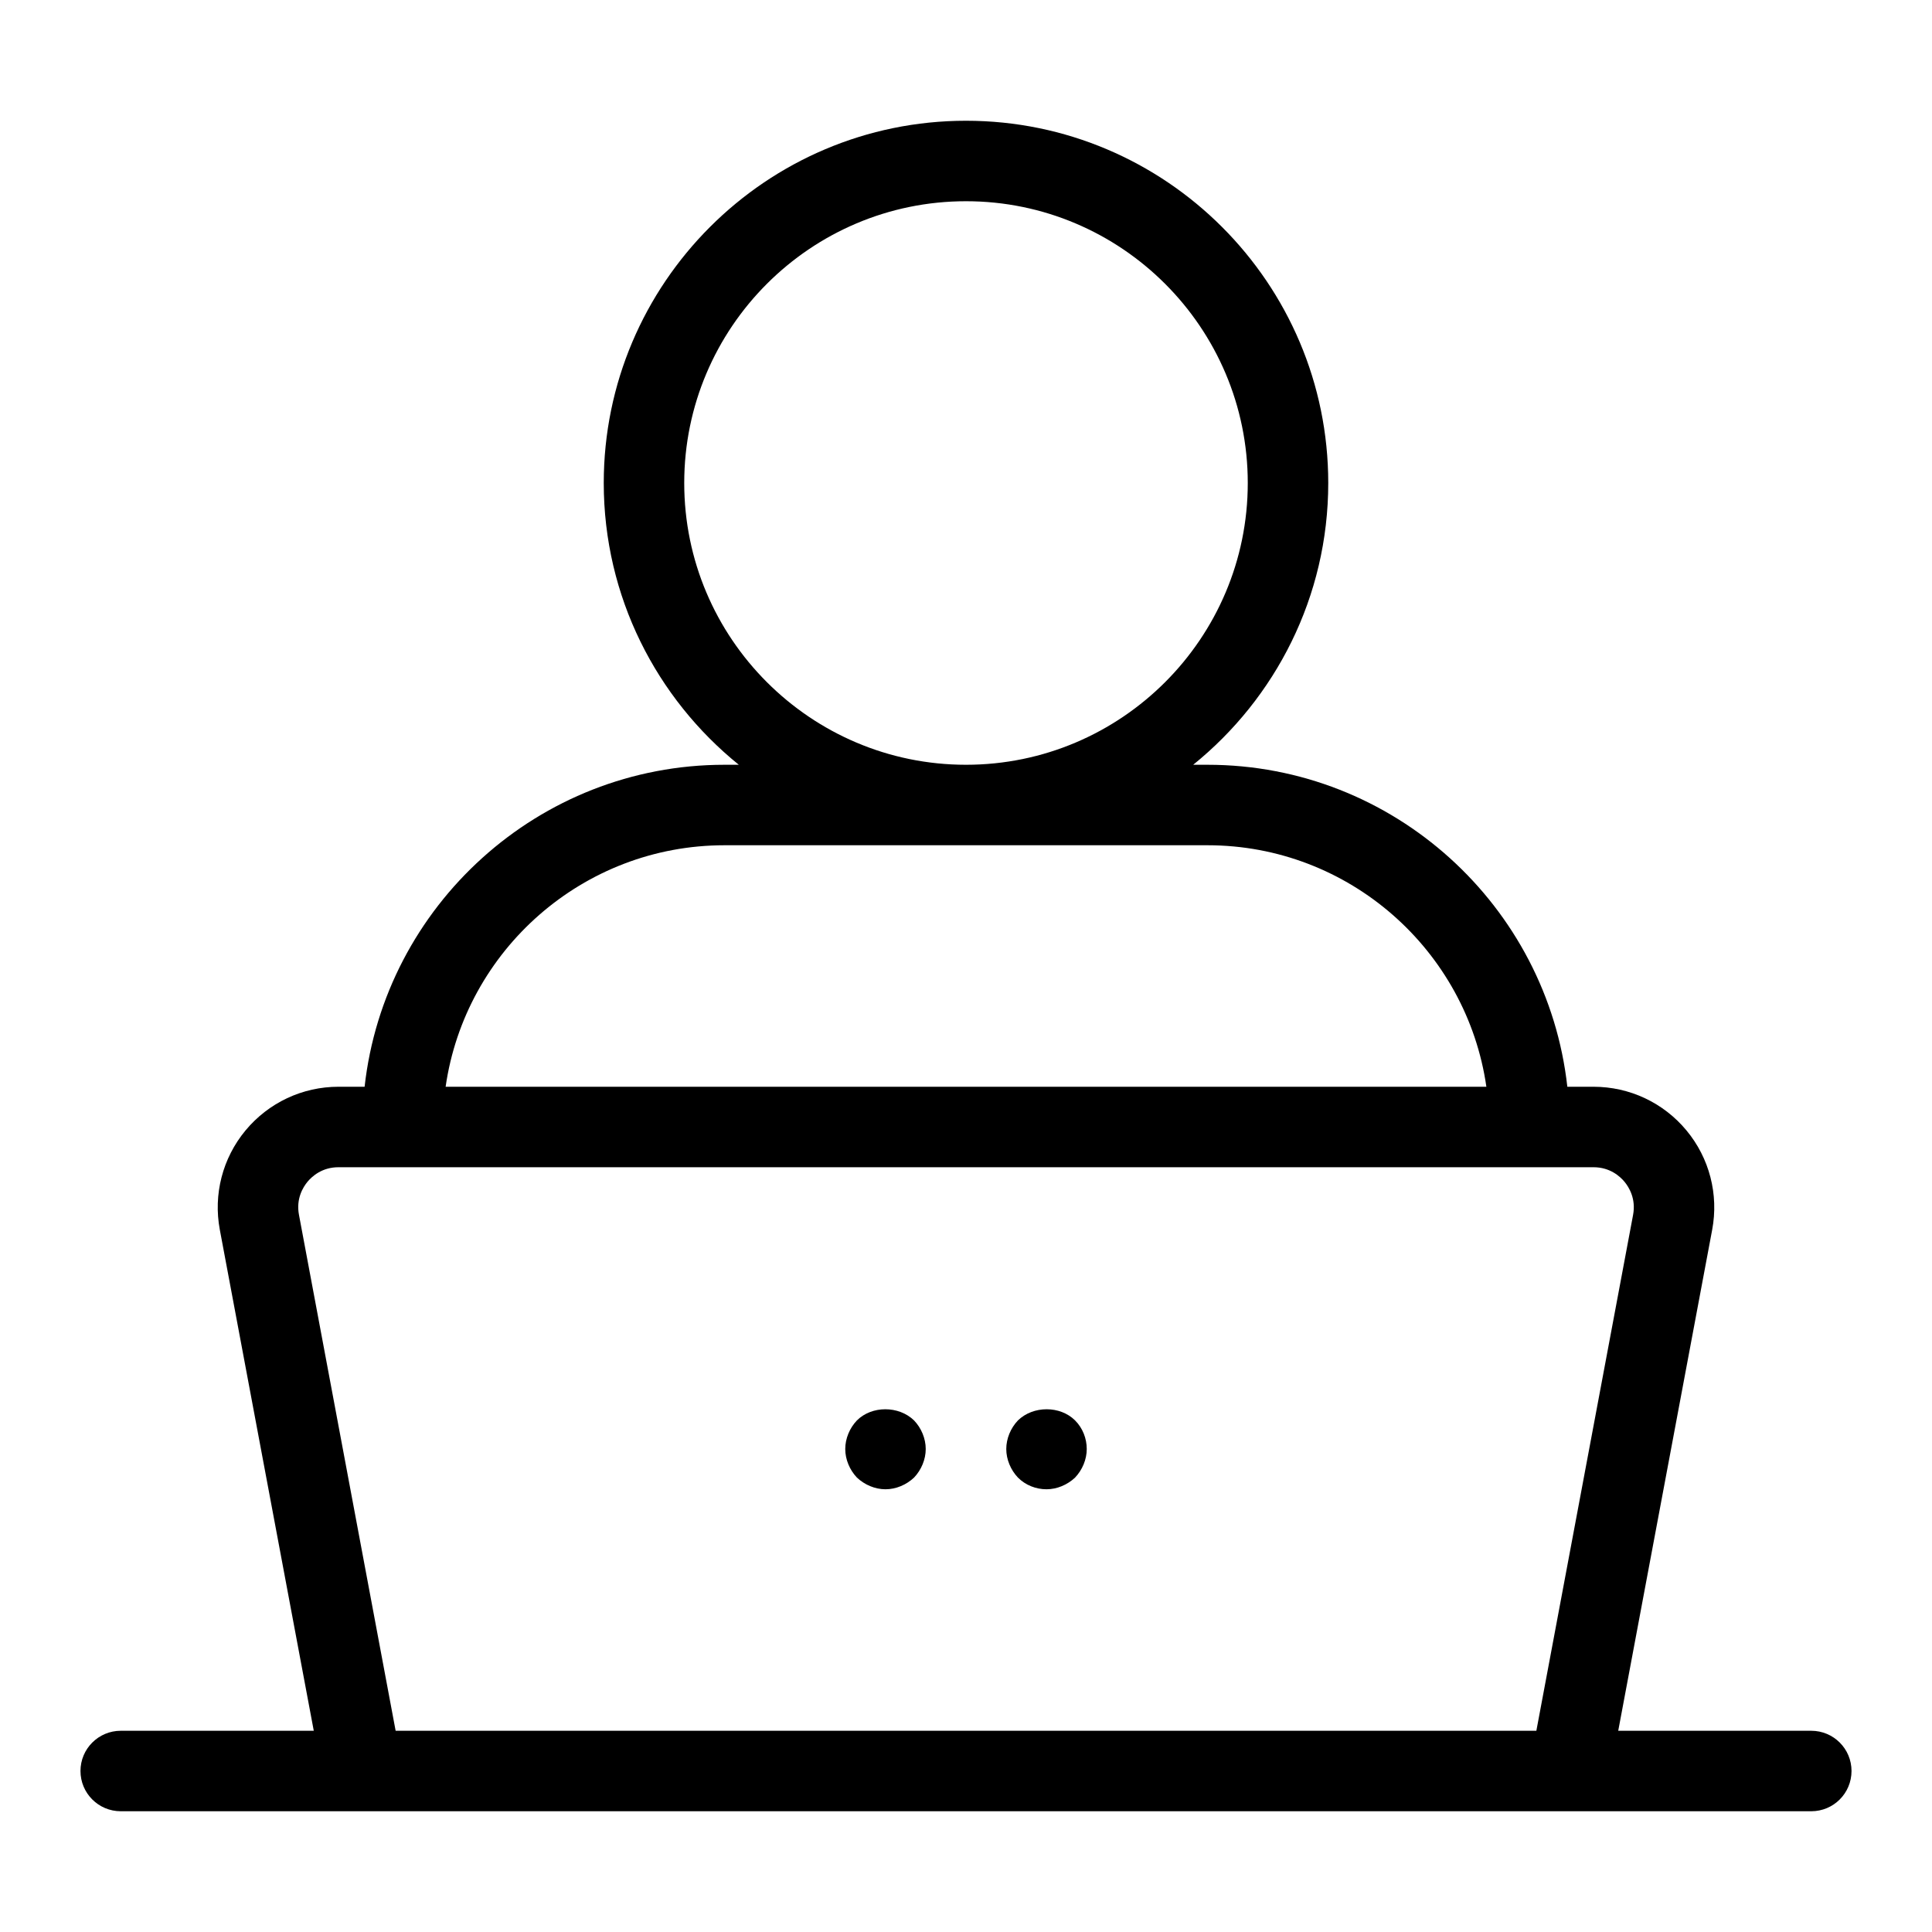
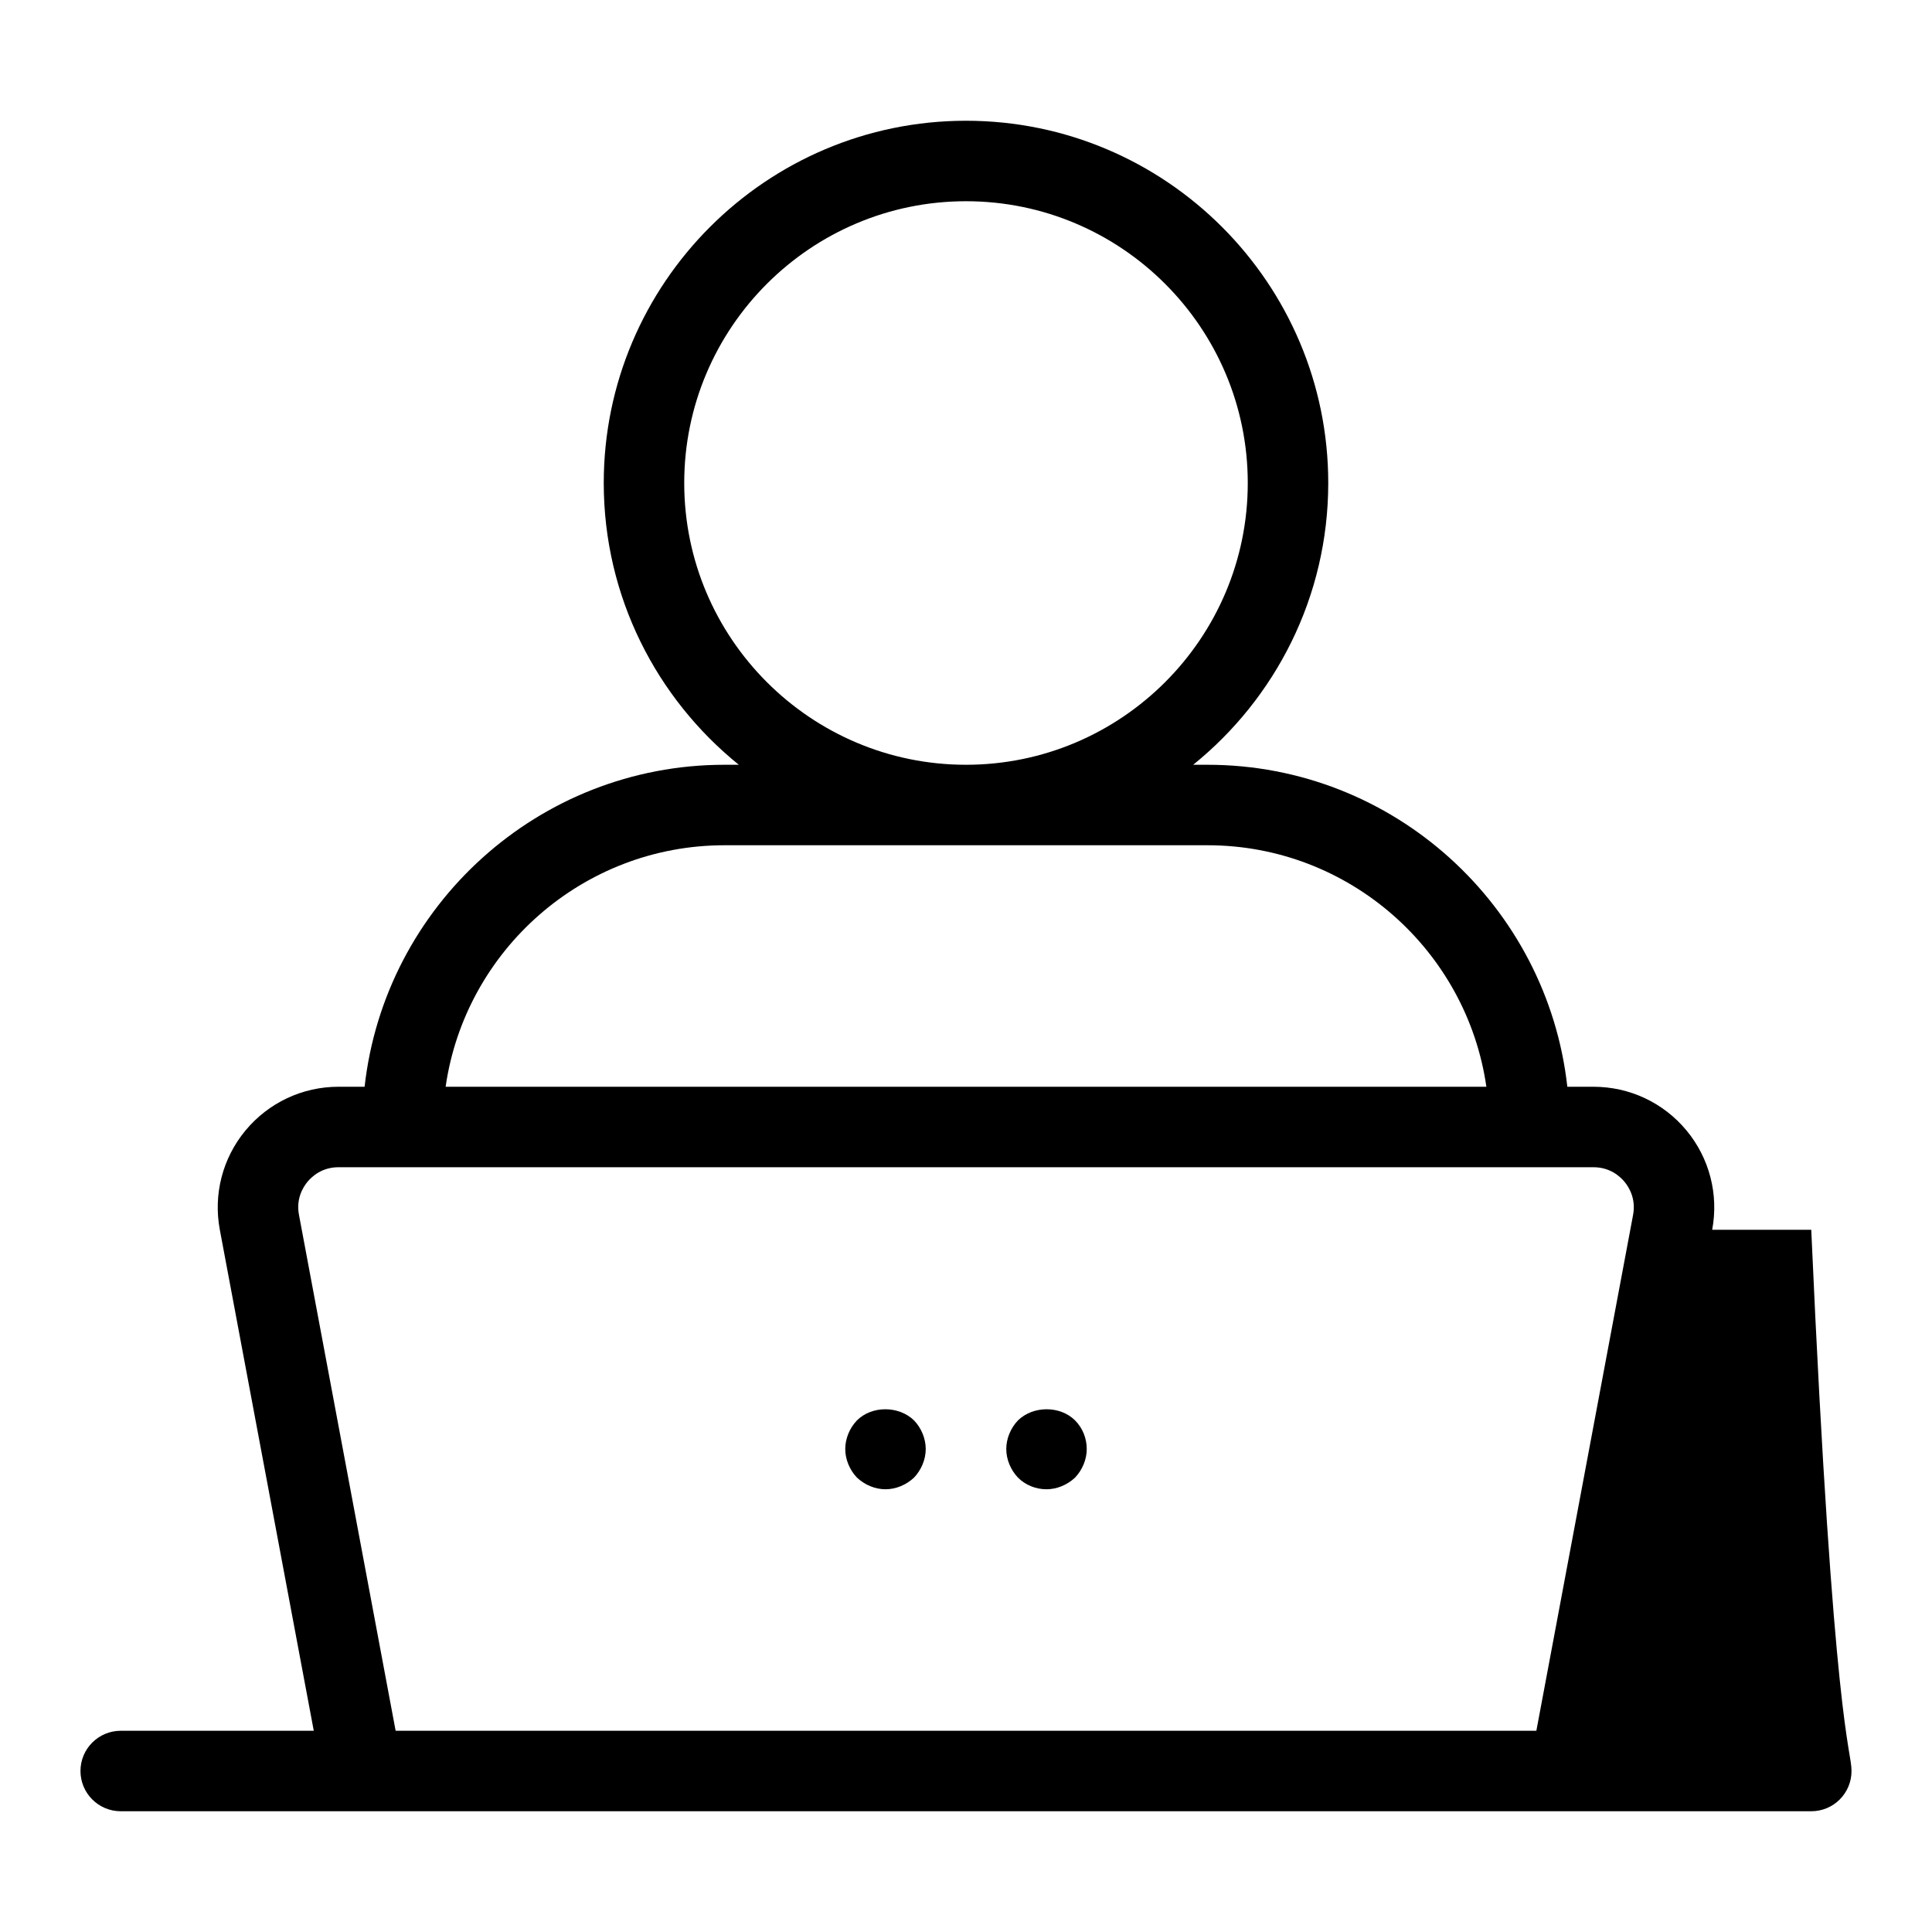
<svg xmlns="http://www.w3.org/2000/svg" width="32" height="32" viewBox="0 0 32 32" fill="none">
-   <path d="M17.807 23.527C17.933 23.653 18 23.827 18 24C18 24.173 17.927 24.346 17.807 24.473C17.68 24.593 17.507 24.667 17.333 24.667C17.16 24.667 16.986 24.6 16.86 24.473C16.74 24.346 16.667 24.173 16.667 24C16.667 23.827 16.74 23.653 16.86 23.527C17.113 23.28 17.56 23.28 17.807 23.527ZM14.193 23.527C14.073 23.653 14 23.827 14 24C14 24.173 14.073 24.346 14.193 24.473C14.32 24.593 14.493 24.667 14.667 24.667C14.84 24.667 15.013 24.593 15.14 24.473C15.26 24.346 15.333 24.173 15.333 24C15.333 23.827 15.26 23.653 15.14 23.527C14.886 23.28 14.44 23.28 14.193 23.527ZM30.667 29.333C30.667 29.702 30.369 30 30 30H26H6H2C1.632 30 1.333 29.702 1.333 29.333C1.333 28.965 1.632 28.667 2 28.667H5.197L3.641 20.369C3.531 19.782 3.686 19.182 4.067 18.723C4.449 18.264 5.009 18 5.606 18H6.039C6.372 15.005 8.917 12.667 12 12.667H12.237C10.875 11.566 10 9.884 10 8C10 4.692 12.692 2 16 2C19.309 2 22 4.692 22 8C22 9.884 21.125 11.566 19.763 12.667H20C23.083 12.667 25.627 15.005 25.96 18H26.393C26.991 18 27.552 18.264 27.933 18.723C28.314 19.182 28.469 19.783 28.359 20.369L26.803 28.667H30C30.369 28.667 30.667 28.965 30.667 29.333ZM16 12.667C18.573 12.667 20.667 10.573 20.667 8C20.667 5.427 18.573 3.333 16 3.333C13.427 3.333 11.333 5.427 11.333 8C11.333 10.573 13.427 12.667 16 12.667ZM7.381 18H24.619C24.295 15.742 22.347 14 20 14H12C9.653 14 7.705 15.742 7.381 18ZM25.447 28.667L27.049 20.122C27.099 19.855 26.981 19.664 26.907 19.574C26.832 19.484 26.666 19.333 26.393 19.333H25.346C25.343 19.334 25.338 19.334 25.333 19.333H6.667H5.606C5.334 19.333 5.168 19.484 5.093 19.574C5.019 19.664 4.901 19.855 4.952 20.122L6.553 28.667H25.447Z" fill="#000000" />
+   <path d="M17.807 23.527C17.933 23.653 18 23.827 18 24C18 24.173 17.927 24.346 17.807 24.473C17.68 24.593 17.507 24.667 17.333 24.667C17.16 24.667 16.986 24.6 16.86 24.473C16.74 24.346 16.667 24.173 16.667 24C16.667 23.827 16.74 23.653 16.86 23.527C17.113 23.28 17.56 23.28 17.807 23.527ZM14.193 23.527C14.073 23.653 14 23.827 14 24C14 24.173 14.073 24.346 14.193 24.473C14.32 24.593 14.493 24.667 14.667 24.667C14.84 24.667 15.013 24.593 15.14 24.473C15.26 24.346 15.333 24.173 15.333 24C15.333 23.827 15.26 23.653 15.14 23.527C14.886 23.28 14.44 23.28 14.193 23.527ZM30.667 29.333C30.667 29.702 30.369 30 30 30H26H6H2C1.632 30 1.333 29.702 1.333 29.333C1.333 28.965 1.632 28.667 2 28.667H5.197L3.641 20.369C3.531 19.782 3.686 19.182 4.067 18.723C4.449 18.264 5.009 18 5.606 18H6.039C6.372 15.005 8.917 12.667 12 12.667H12.237C10.875 11.566 10 9.884 10 8C10 4.692 12.692 2 16 2C19.309 2 22 4.692 22 8C22 9.884 21.125 11.566 19.763 12.667H20C23.083 12.667 25.627 15.005 25.96 18H26.393C26.991 18 27.552 18.264 27.933 18.723C28.314 19.182 28.469 19.783 28.359 20.369H30C30.369 28.667 30.667 28.965 30.667 29.333ZM16 12.667C18.573 12.667 20.667 10.573 20.667 8C20.667 5.427 18.573 3.333 16 3.333C13.427 3.333 11.333 5.427 11.333 8C11.333 10.573 13.427 12.667 16 12.667ZM7.381 18H24.619C24.295 15.742 22.347 14 20 14H12C9.653 14 7.705 15.742 7.381 18ZM25.447 28.667L27.049 20.122C27.099 19.855 26.981 19.664 26.907 19.574C26.832 19.484 26.666 19.333 26.393 19.333H25.346C25.343 19.334 25.338 19.334 25.333 19.333H6.667H5.606C5.334 19.333 5.168 19.484 5.093 19.574C5.019 19.664 4.901 19.855 4.952 20.122L6.553 28.667H25.447Z" fill="#000000" />
</svg>